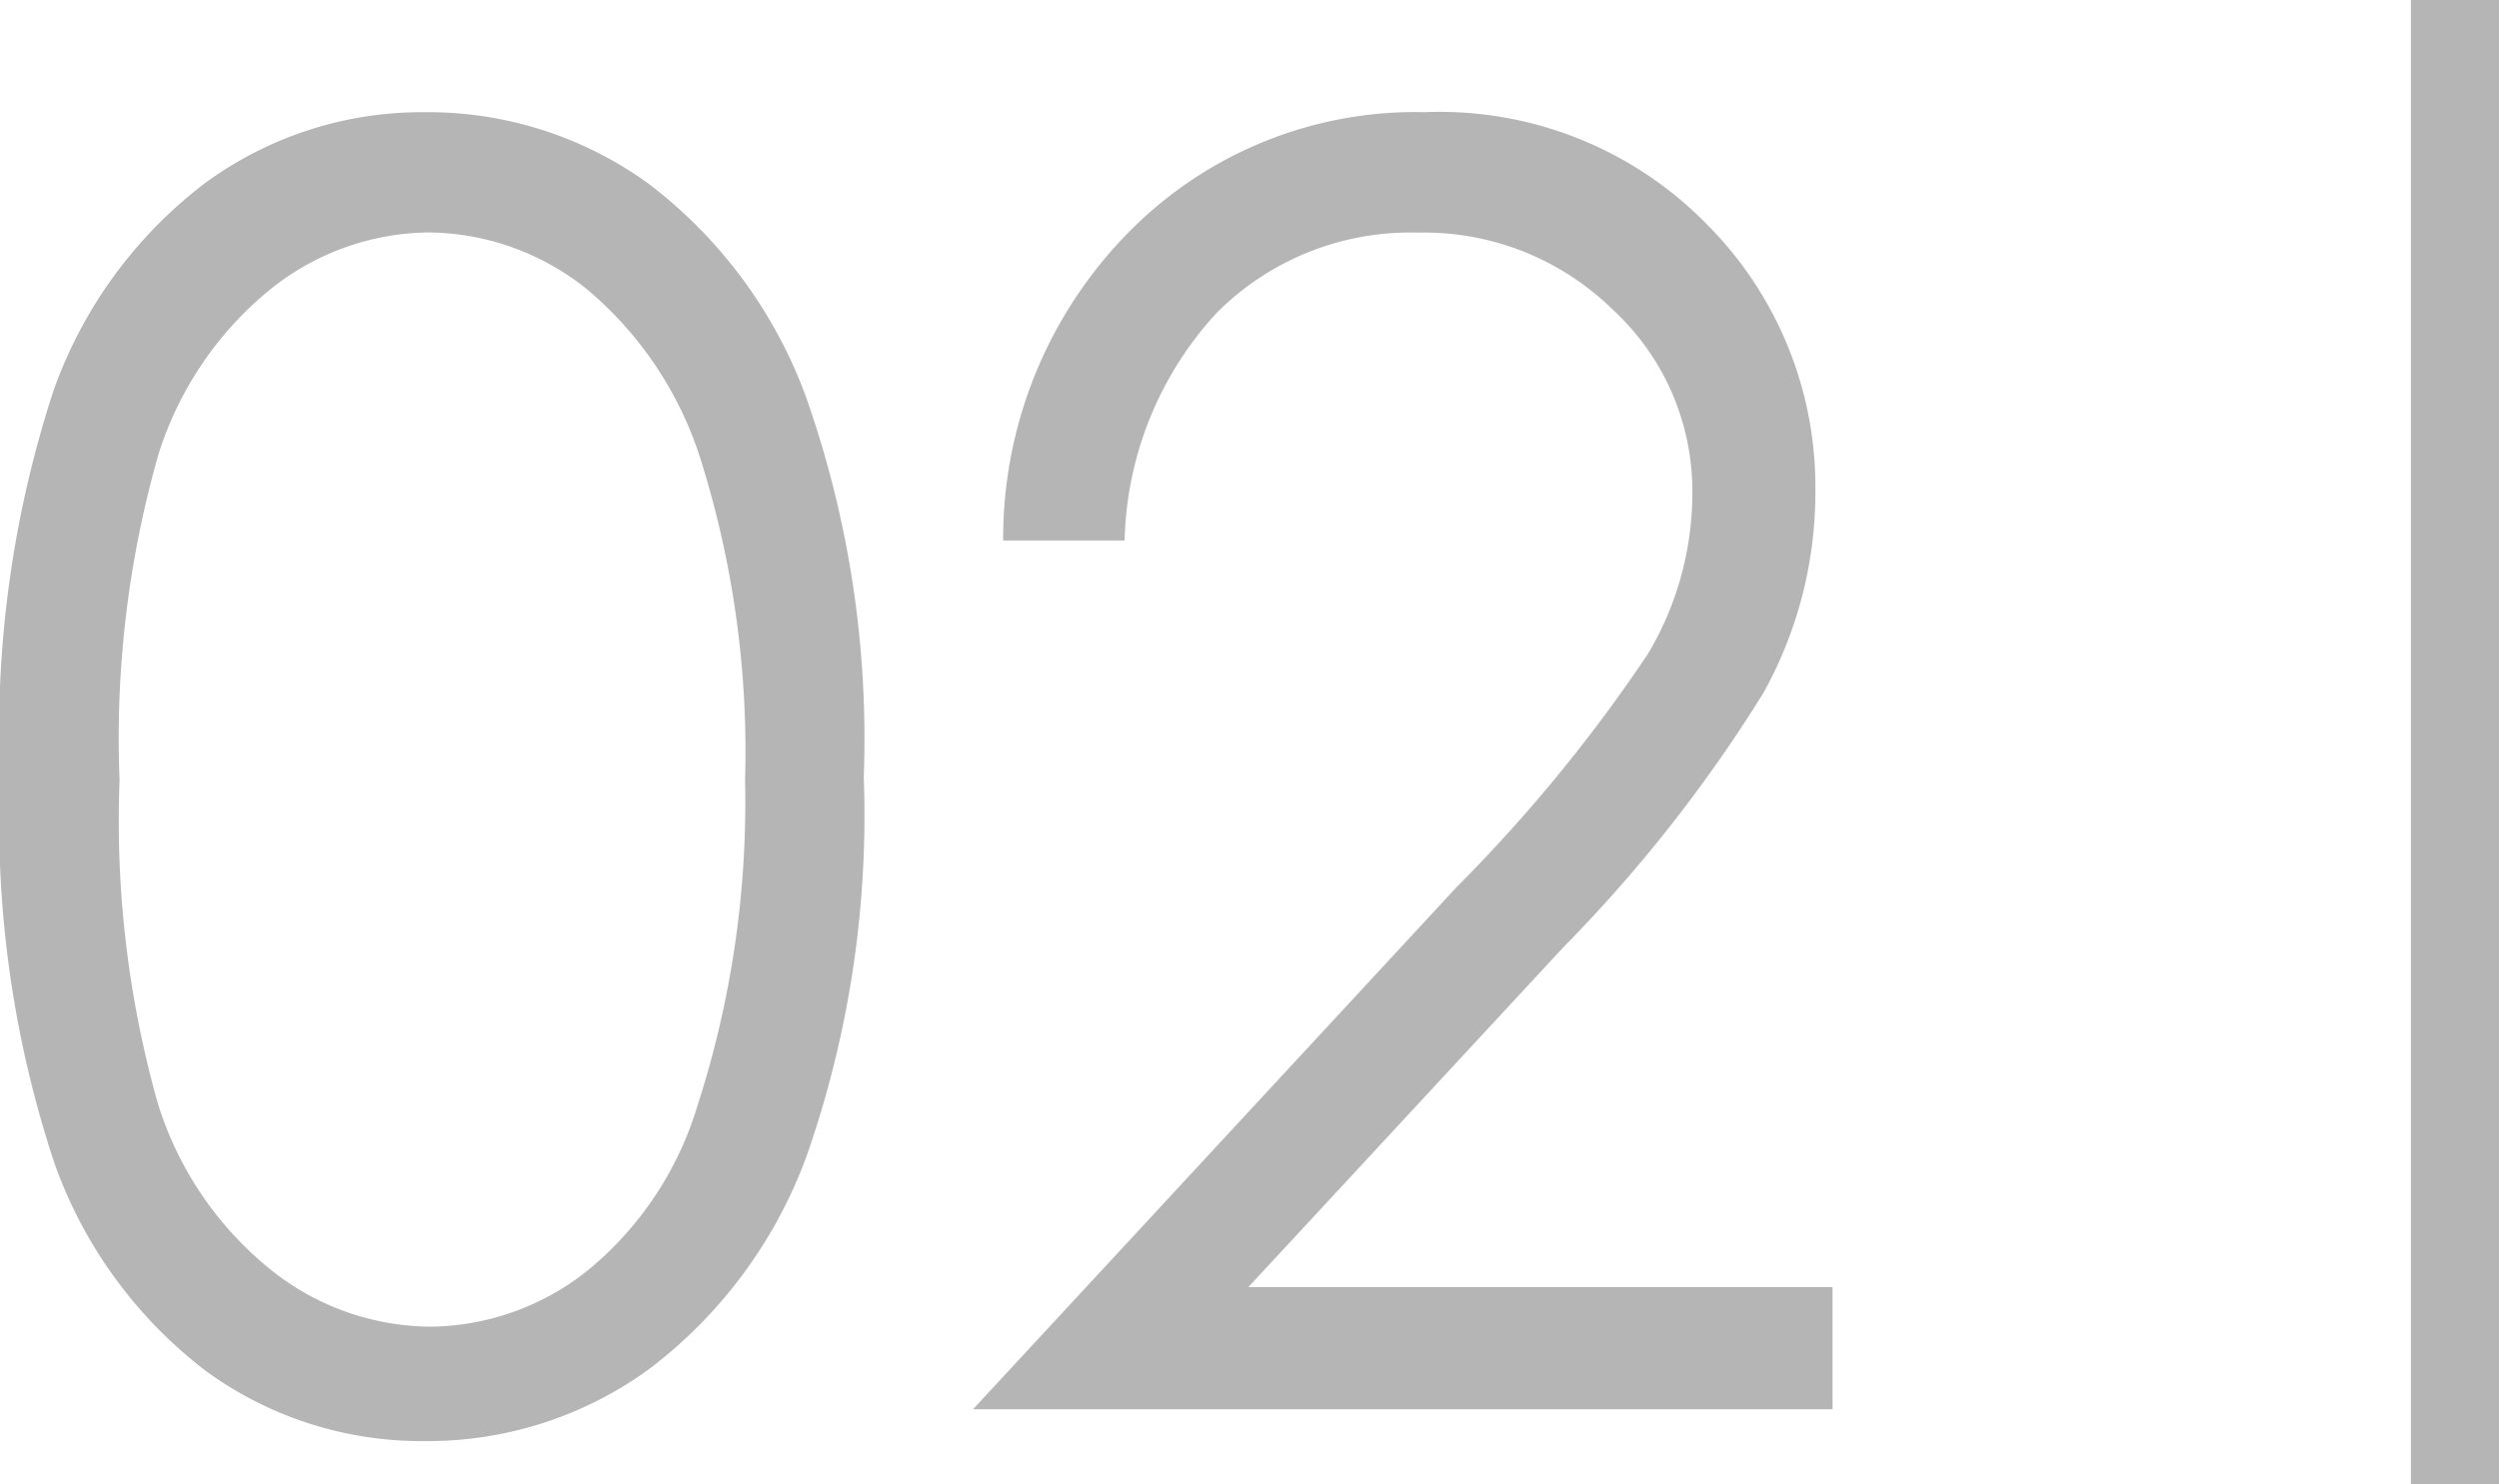
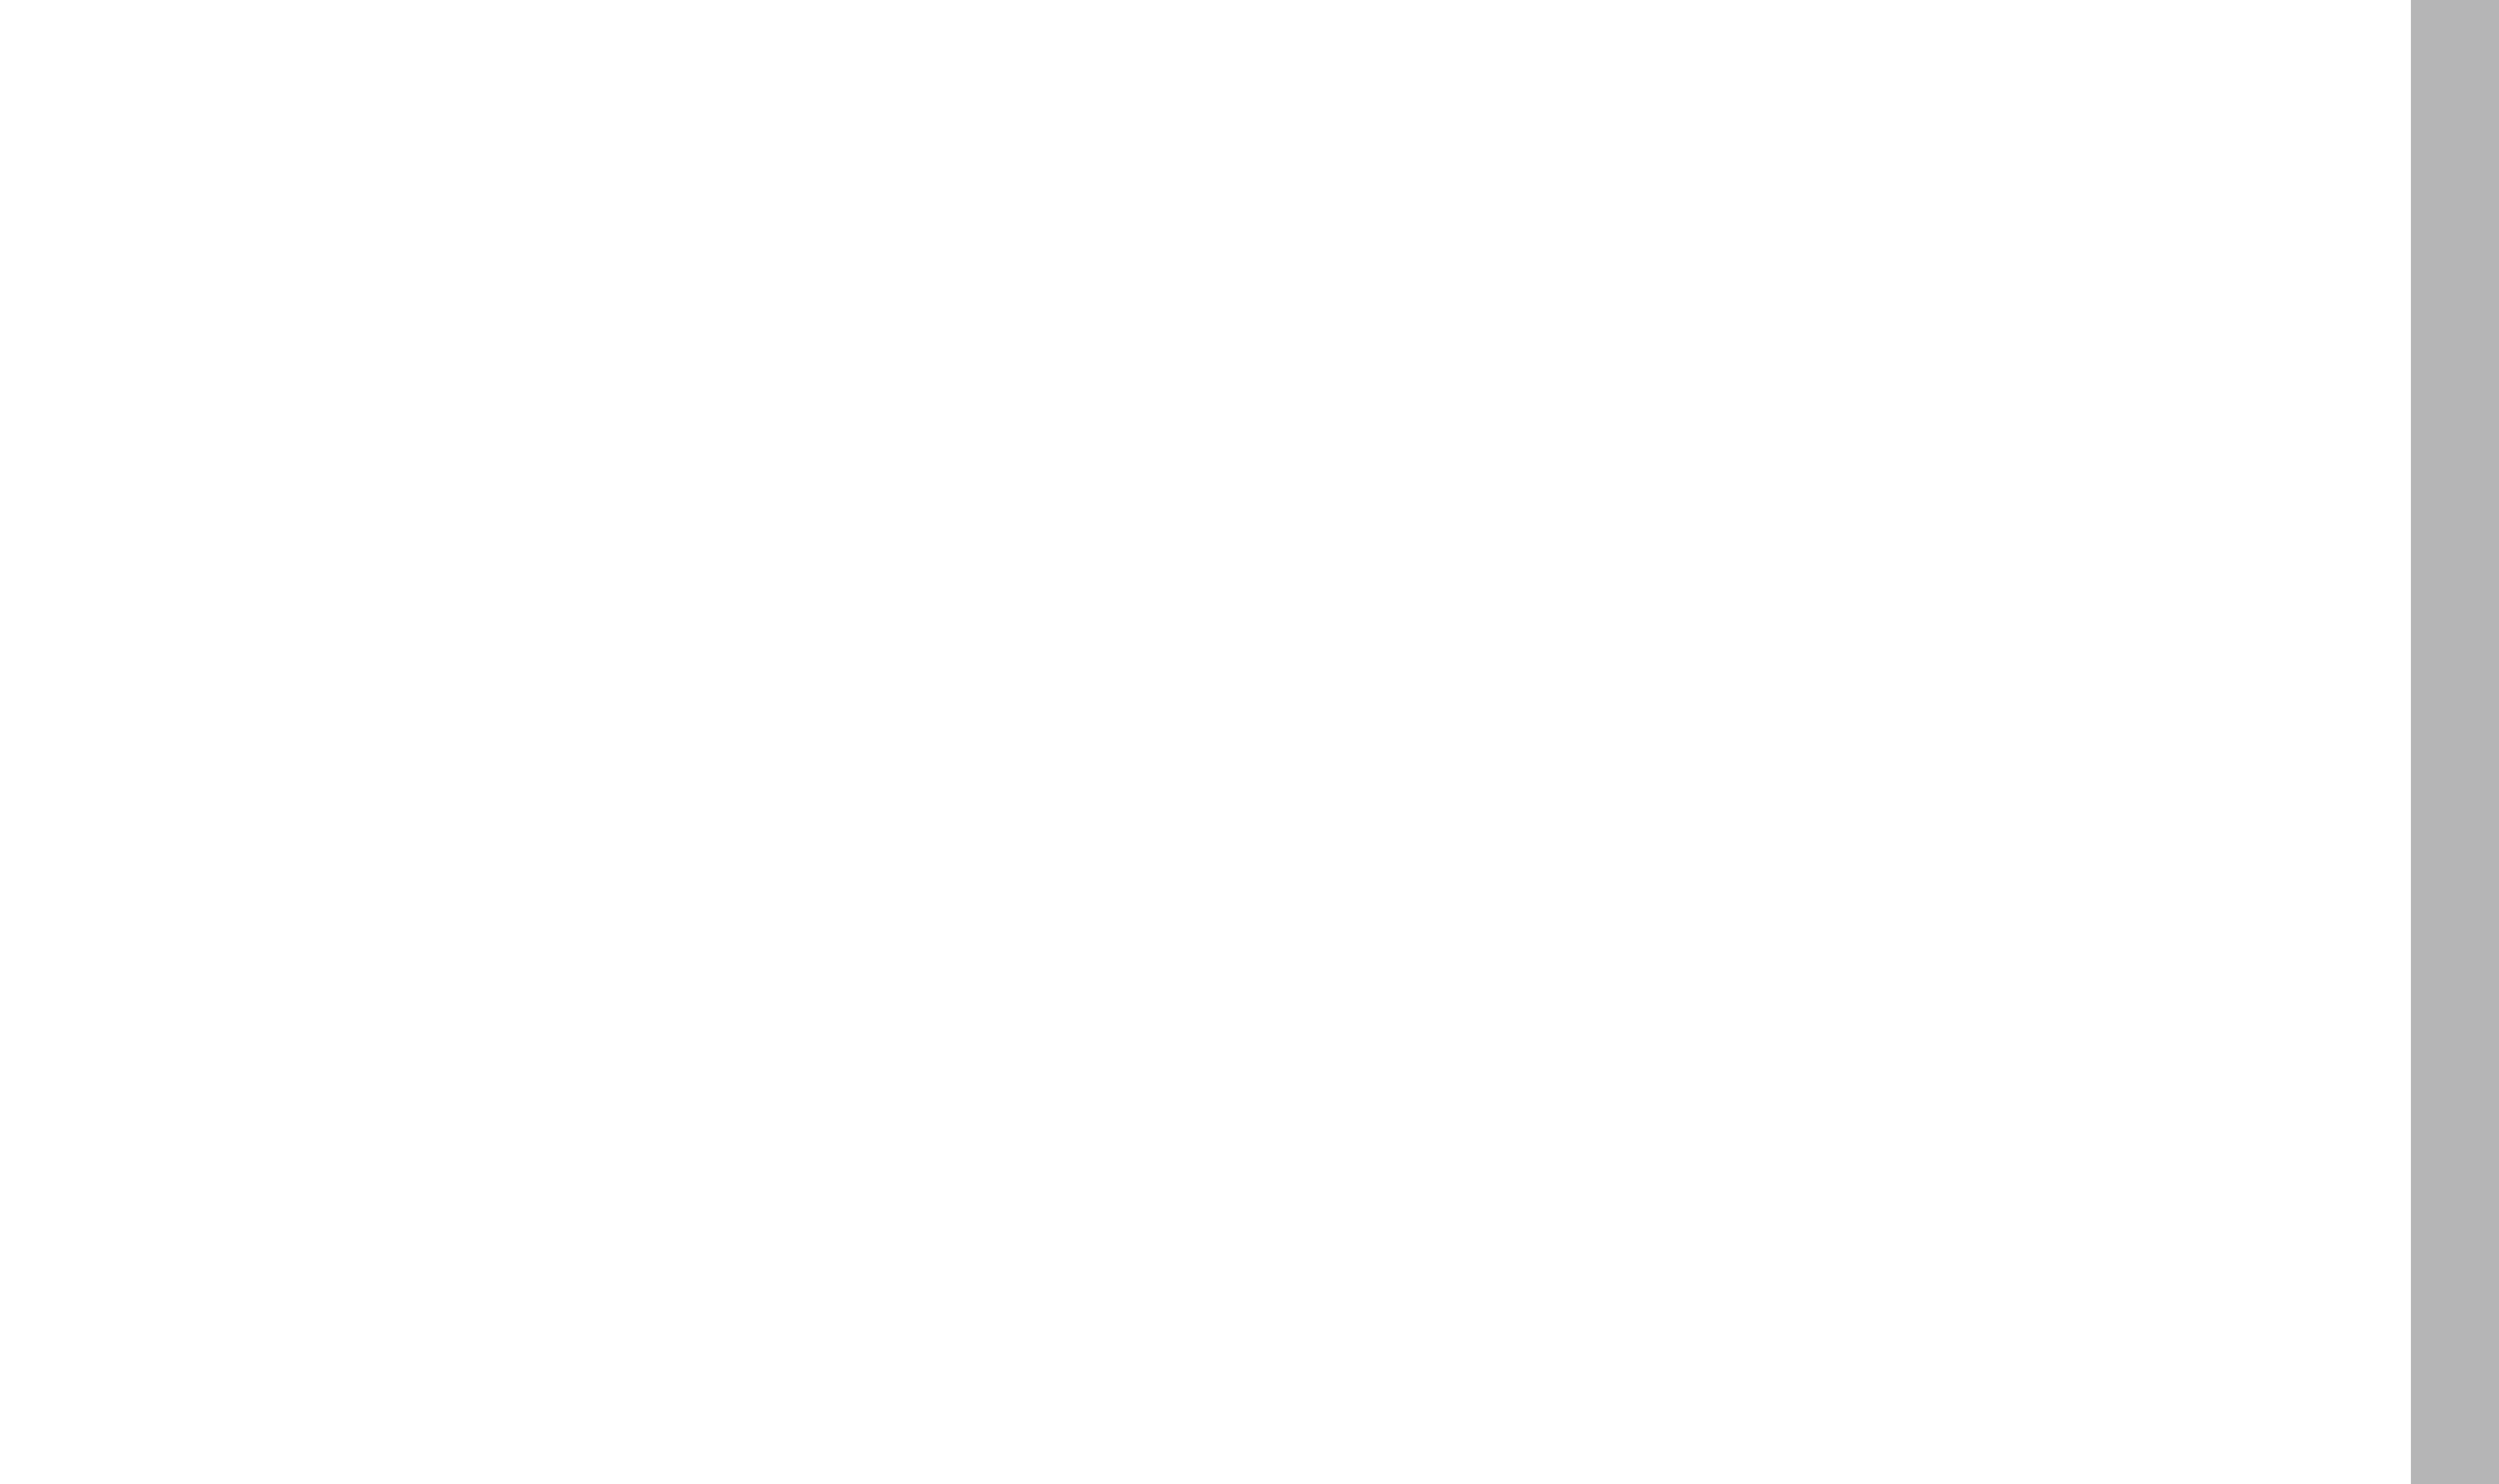
<svg xmlns="http://www.w3.org/2000/svg" width="56.73" height="33.705" viewBox="0 0 56.73 33.705">
  <g id="グループ_5406" data-name="グループ 5406" transform="translate(-237.27 -1842)">
    <rect id="長方形_9356" data-name="長方形 9356" width="2" height="33.705" transform="translate(292 1842)" fill="#b5b5b6" />
-     <path id="パス_12593" data-name="パス 12593" d="M1.27-14.355A24.923,24.923,0,0,1,2.49-23.145a10.2,10.2,0,0,1,3.447-4.707,8.327,8.327,0,0,1,4.98-1.6,8.524,8.524,0,0,1,5.059,1.611,10.7,10.7,0,0,1,3.584,4.834,23.324,23.324,0,0,1,1.318,8.652,23.415,23.415,0,0,1-1.3,8.613A10.658,10.658,0,0,1,16-.908,8.541,8.541,0,0,1,10.918.723,8.31,8.31,0,0,1,5.957-.859,10.237,10.237,0,0,1,2.51-5.576,24.673,24.673,0,0,1,1.27-14.355Zm2.715.059a23.606,23.606,0,0,0,.869,7.354A7.813,7.813,0,0,0,7.422-3.164a5.851,5.851,0,0,0,3.594,1.289,5.8,5.8,0,0,0,3.574-1.26,7.7,7.7,0,0,0,2.52-3.779A22.428,22.428,0,0,0,18.184-14.3a22.077,22.077,0,0,0-.957-7.1,8.307,8.307,0,0,0-2.646-4.043,5.813,5.813,0,0,0-3.564-1.279,5.824,5.824,0,0,0-3.594,1.279,7.87,7.87,0,0,0-2.559,3.77A23.442,23.442,0,0,0,3.984-14.3ZM26.8-19.727H24.043a9.9,9.9,0,0,1,2.842-6.992,9.124,9.124,0,0,1,6.729-2.734,8.481,8.481,0,0,1,6.416,2.559,8.435,8.435,0,0,1,2.451,6.035,9.384,9.384,0,0,1-1.172,4.58,32.988,32.988,0,0,1-4.551,5.791L29.609-2.773H42.871V0H23.359L34.336-11.855a35.418,35.418,0,0,0,4.346-5.3A7.134,7.134,0,0,0,39.688-20.8a5.6,5.6,0,0,0-1.807-4.17,6.121,6.121,0,0,0-4.424-1.748,6.2,6.2,0,0,0-4.58,1.836A7.892,7.892,0,0,0,26.8-19.727Z" transform="translate(236 1874)" fill="#b5b5b6" />
  </g>
</svg>